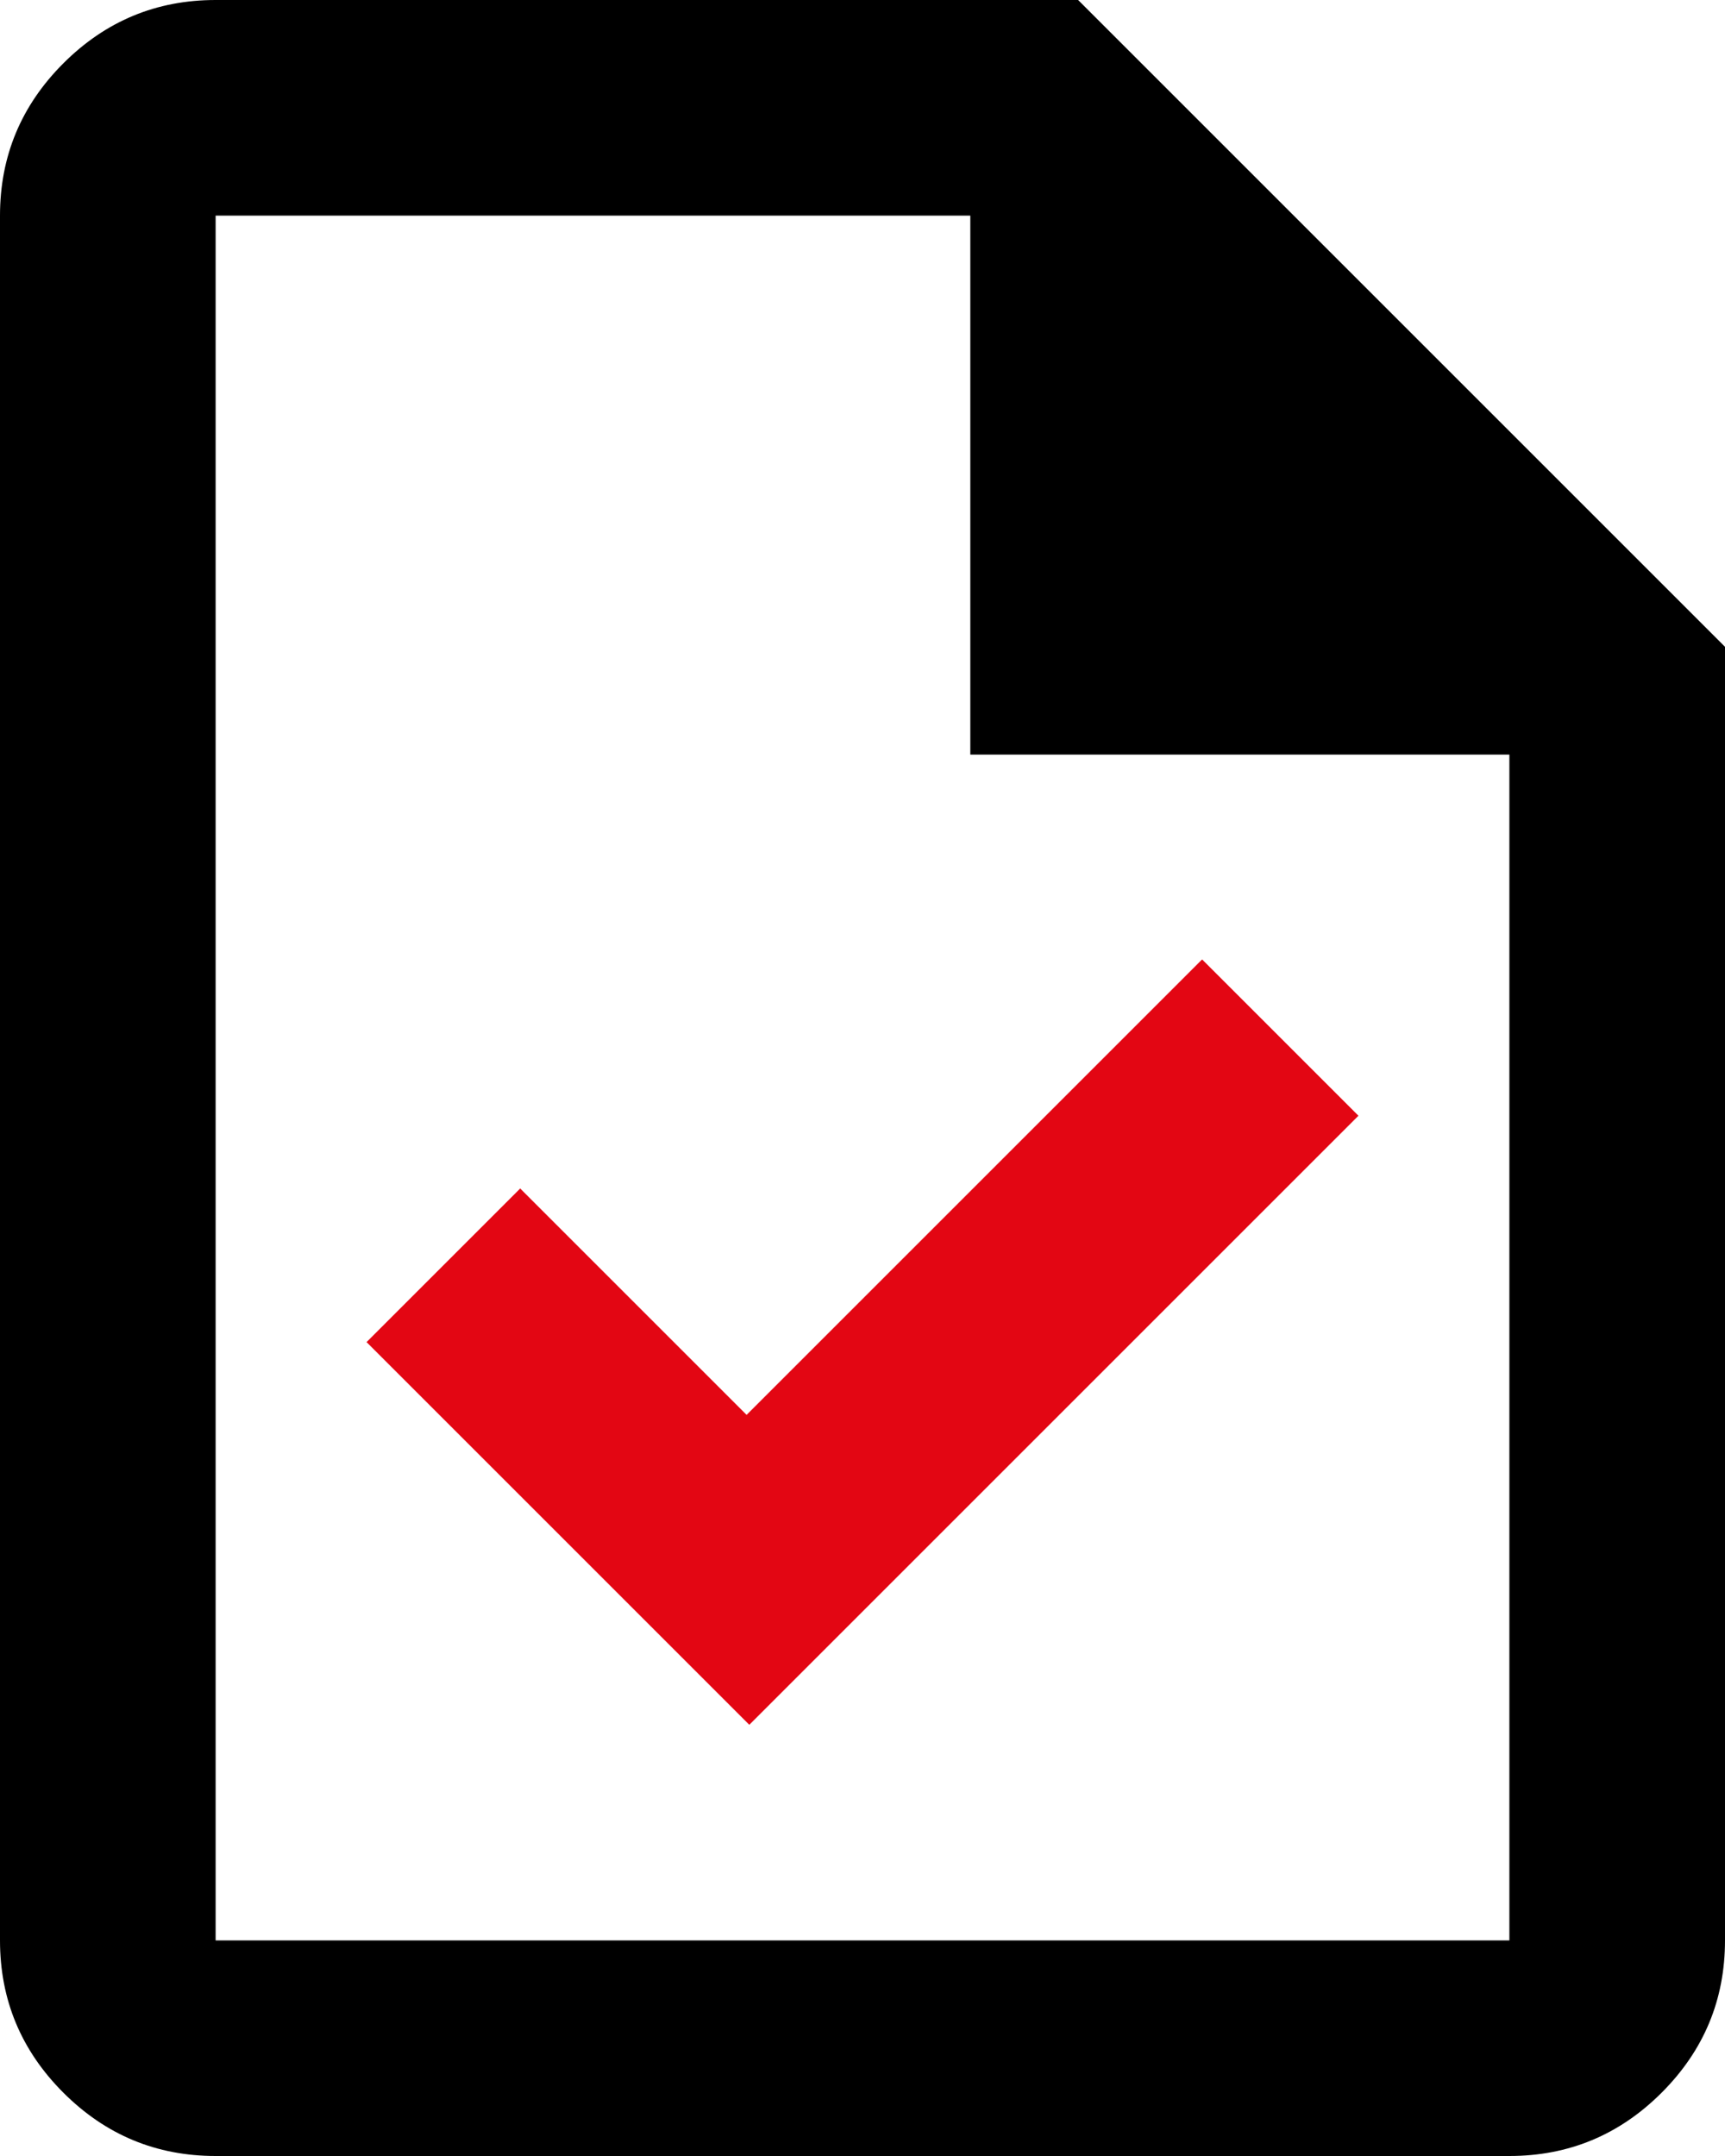
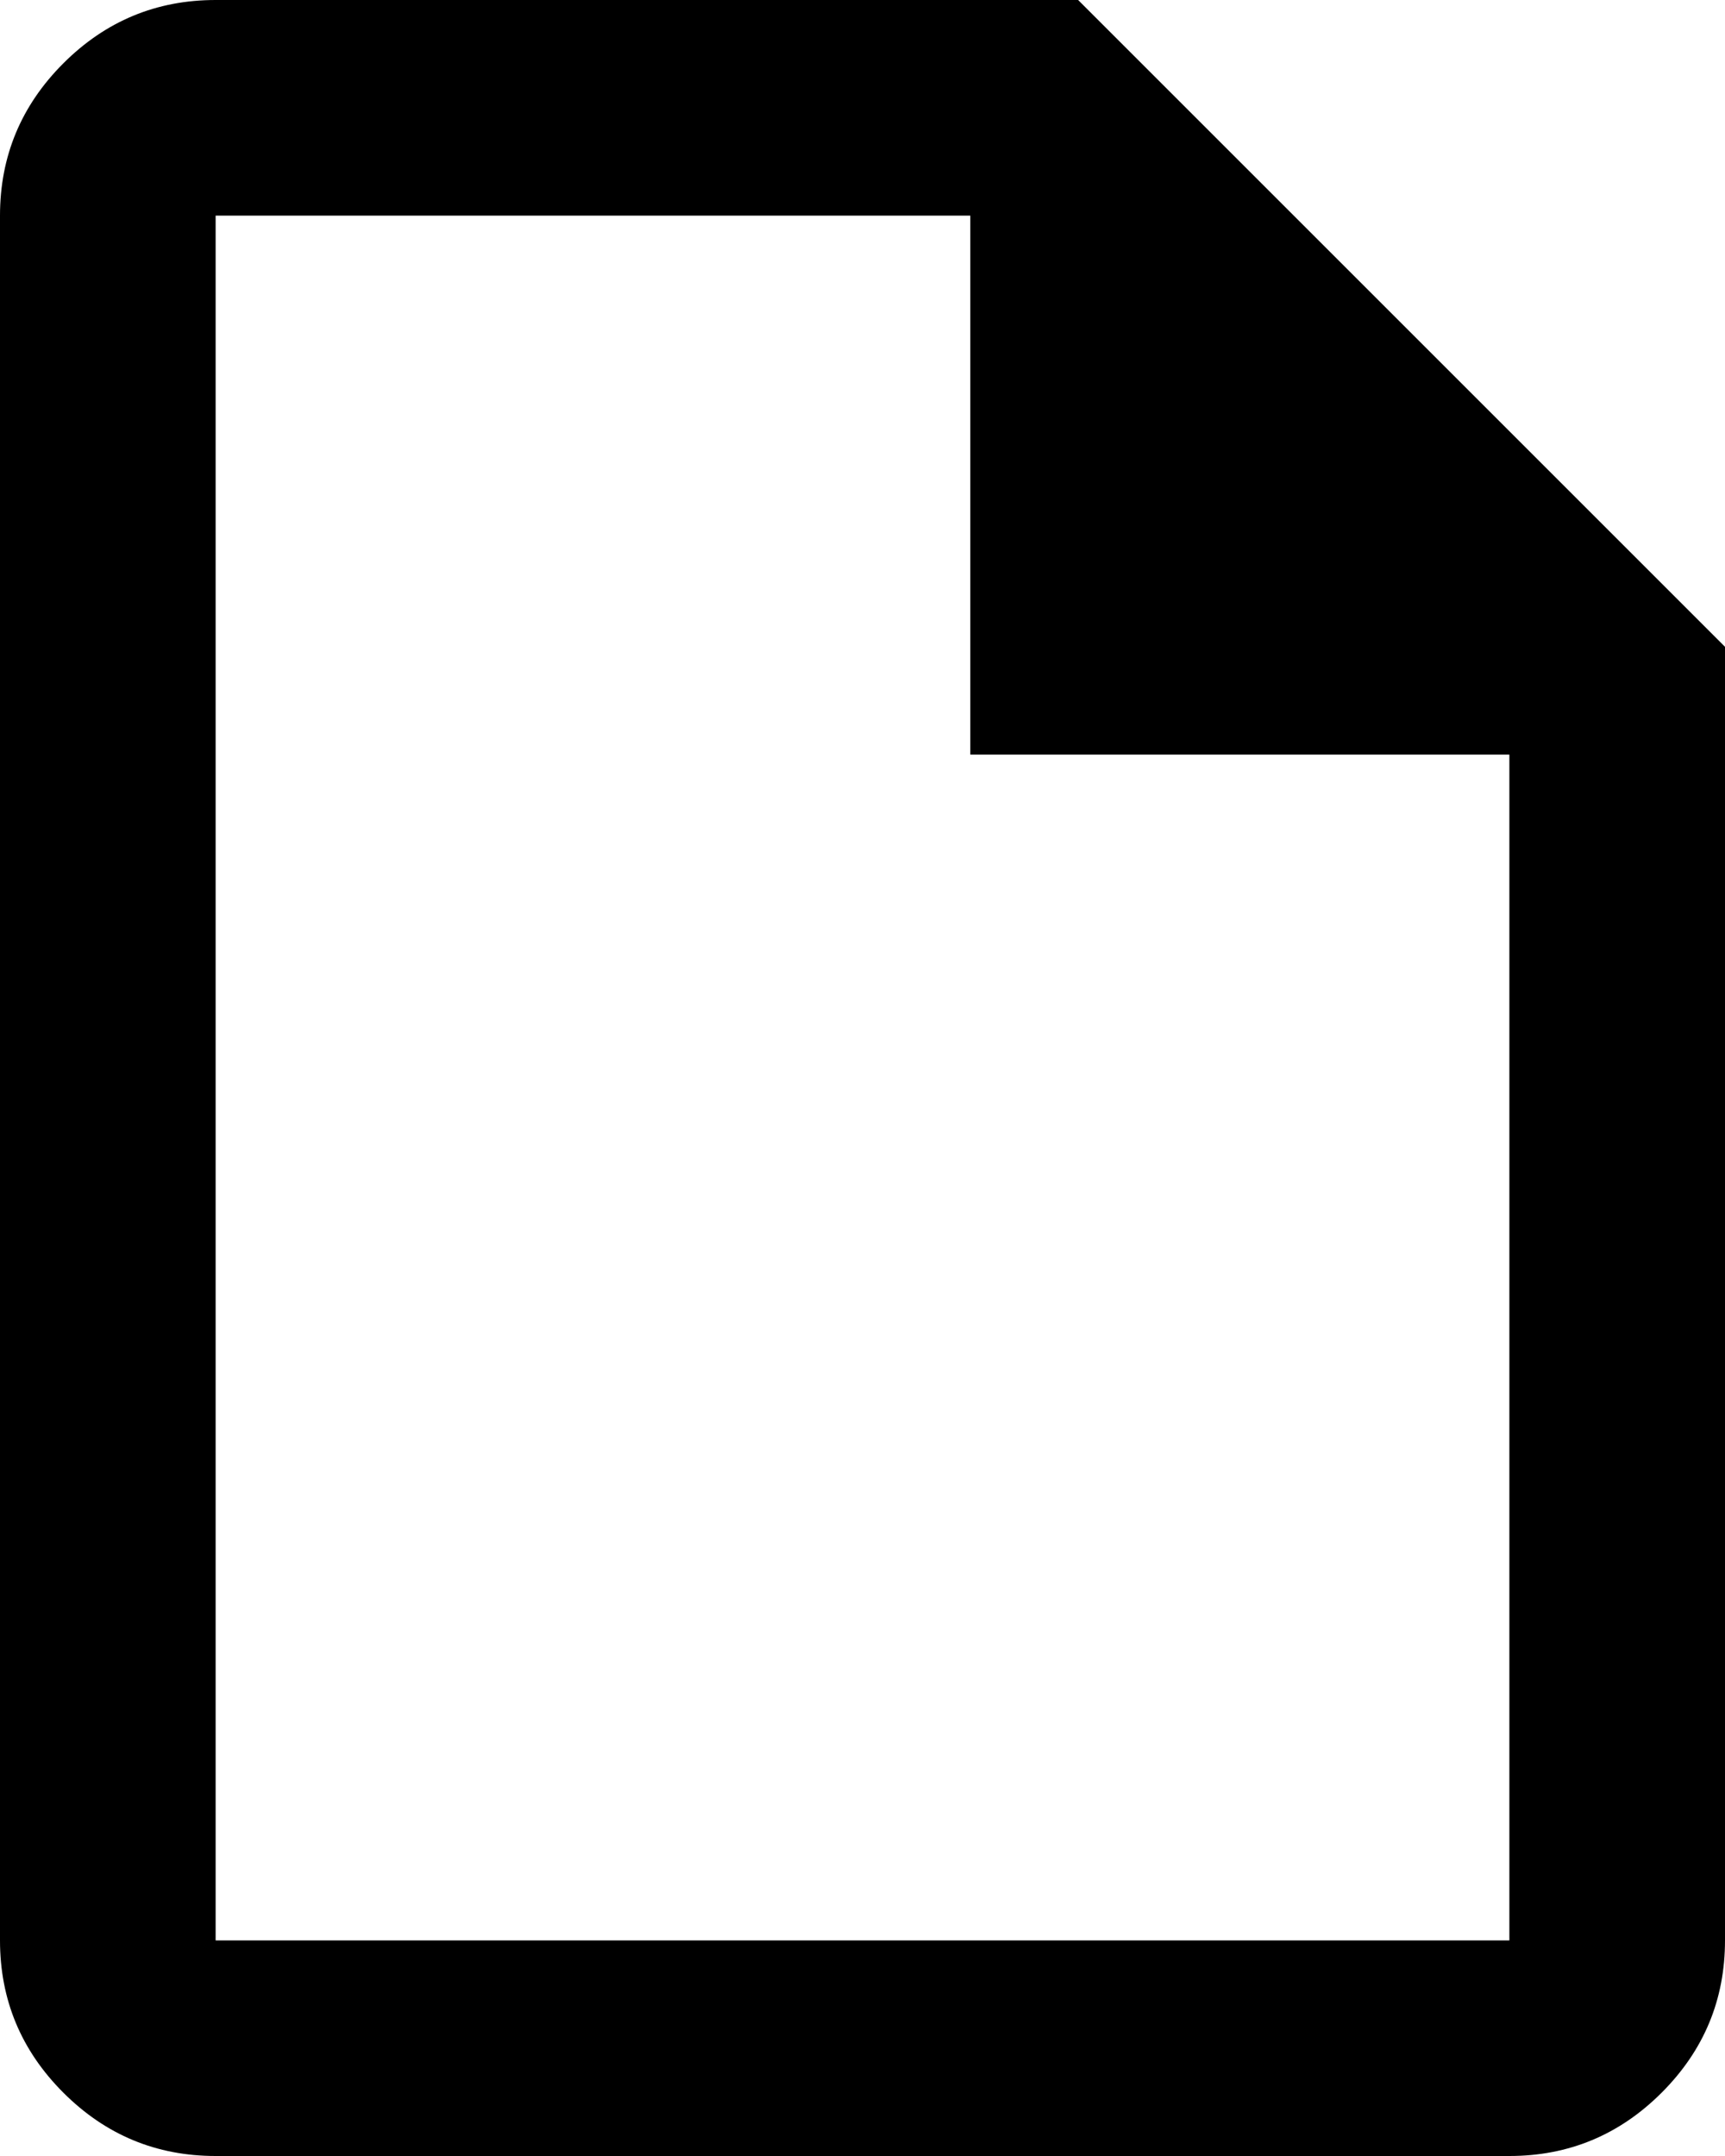
<svg xmlns="http://www.w3.org/2000/svg" width="64" height="80" viewBox="0 0 64 80" fill="none">
  <path d="M8 80C5.8 80 3.917 79.217 2.35 77.65C0.783 76.083 0 74.2 0 72V8C0 5.8 0.783 3.917 2.35 2.35C3.917 0.783 5.8 0 8 0H40L64 24V72C64 74.2 63.217 76.083 61.65 77.65C60.083 79.217 58.2 80 56 80H8ZM36 28V8H8V72H56V28H36Z" fill="black" />
-   <path d="M27.8 64L50.4 41.4L44.6 35.6L27.7 52.5L19.3 44.1L13.6 49.8L27.8 64Z" fill="#E30613" />
</svg>